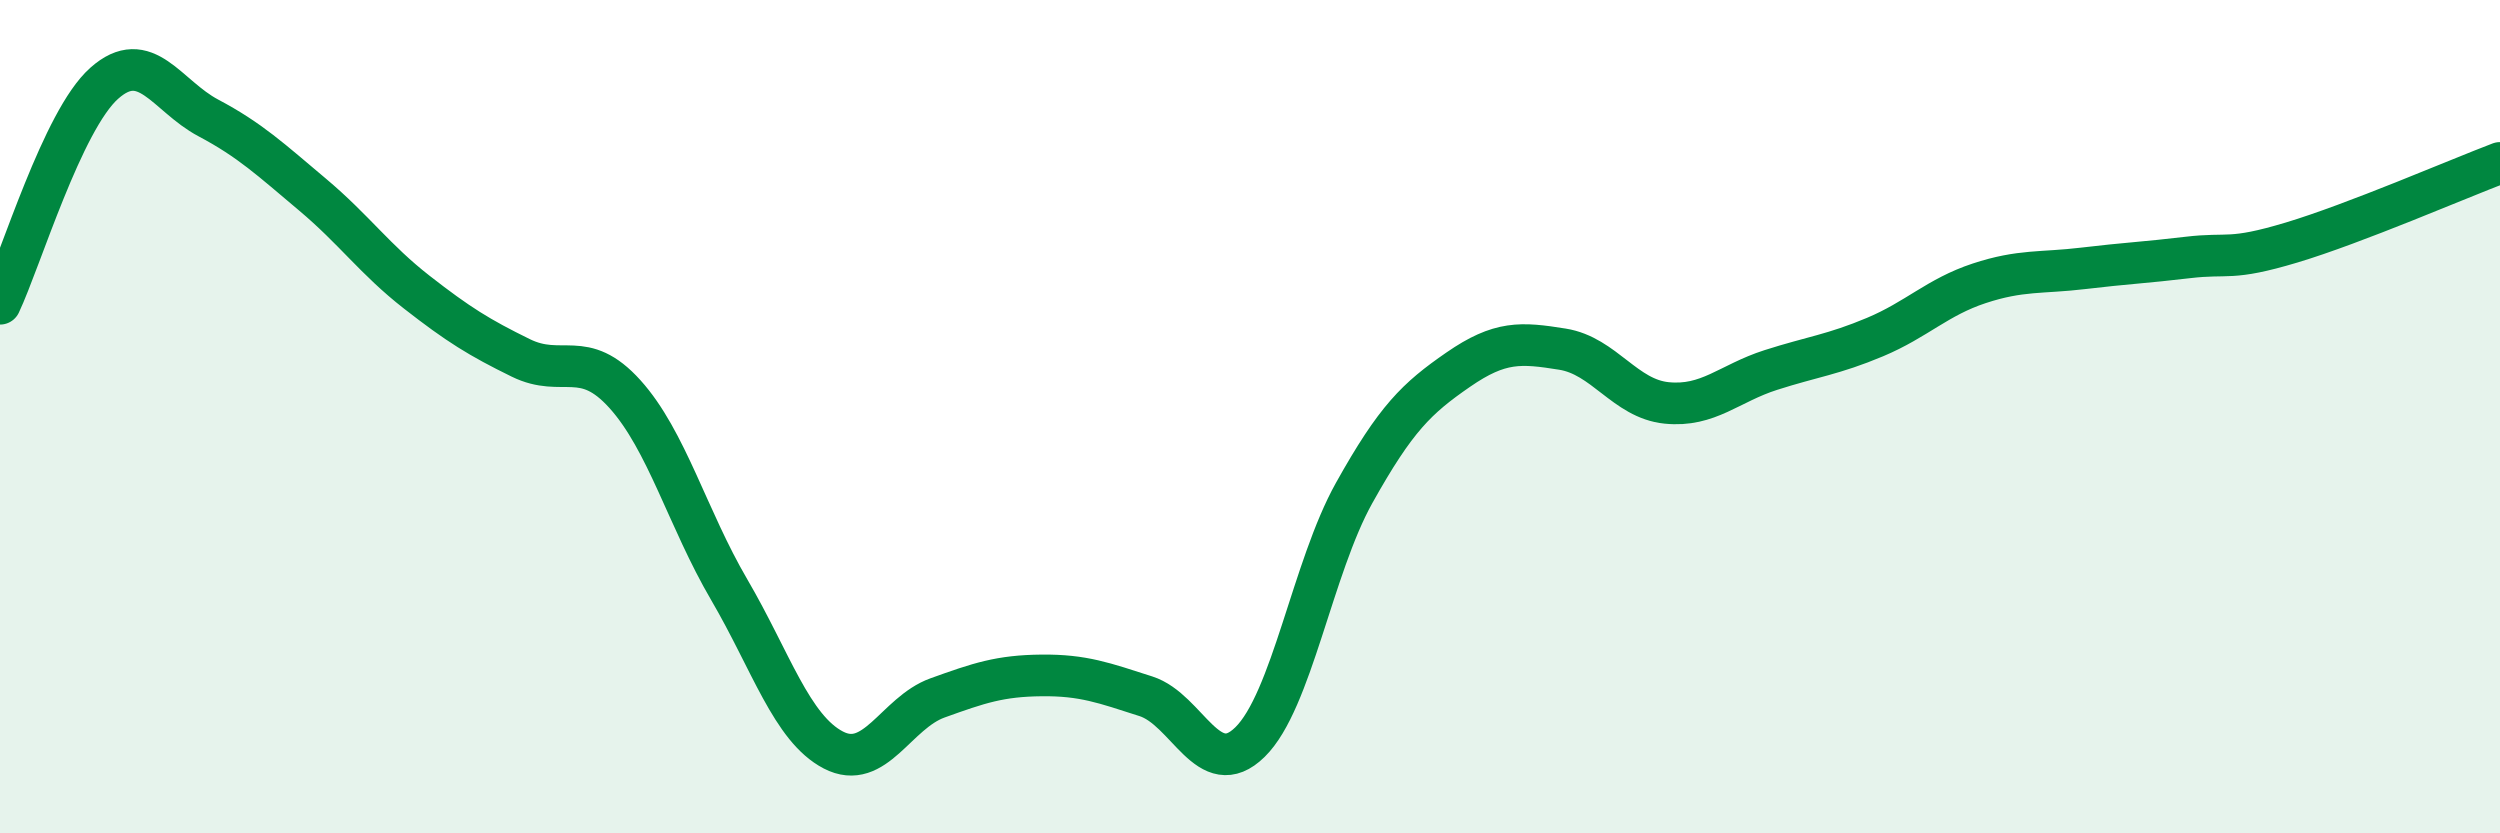
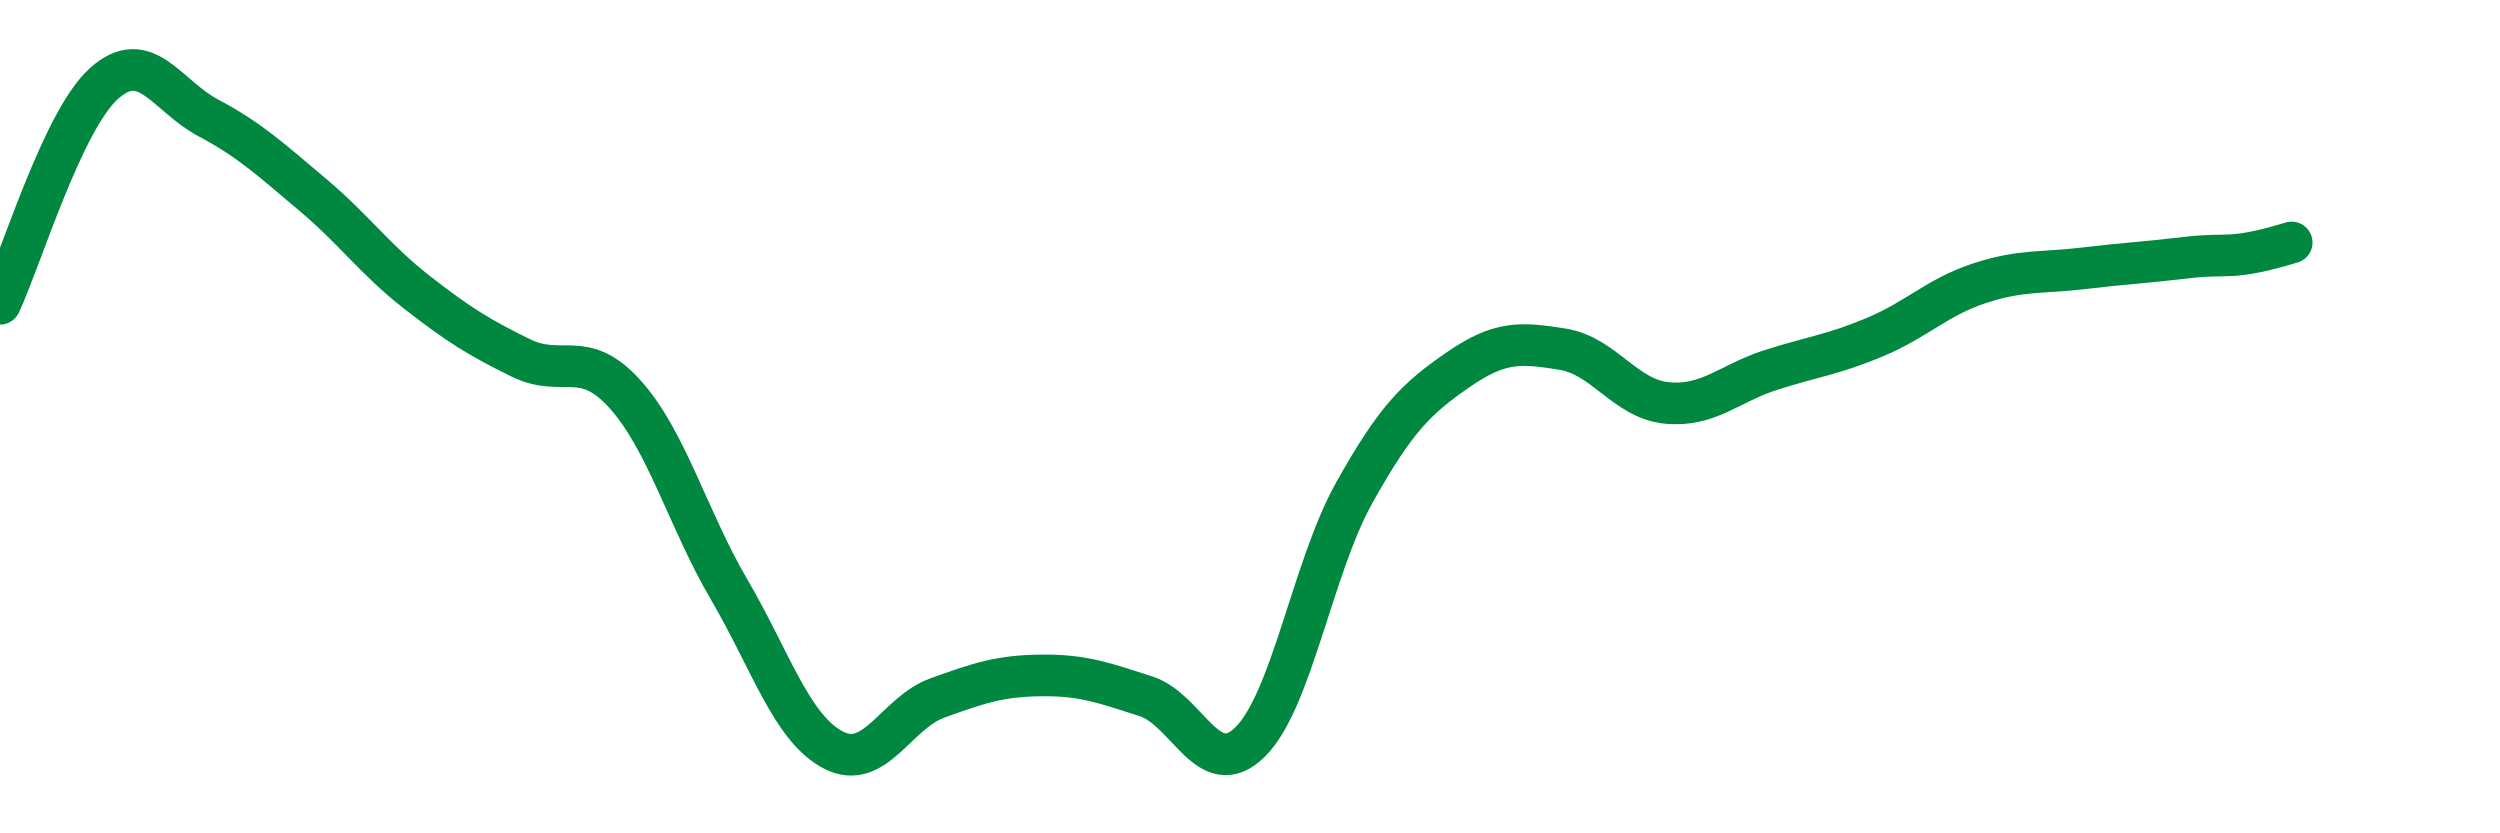
<svg xmlns="http://www.w3.org/2000/svg" width="60" height="20" viewBox="0 0 60 20">
-   <path d="M 0,7.29 C 0.5,6.23 1.5,2.89 2.5,2 C 3.5,1.11 4,2.3 5,2.83 C 6,3.36 6.5,3.83 7.5,4.67 C 8.5,5.51 9,6.23 10,7.01 C 11,7.79 11.5,8.1 12.5,8.59 C 13.5,9.08 14,8.35 15,9.46 C 16,10.57 16.5,12.44 17.5,14.15 C 18.5,15.86 19,17.48 20,18 C 21,18.52 21.5,17.11 22.5,16.75 C 23.5,16.39 24,16.22 25,16.21 C 26,16.2 26.5,16.39 27.5,16.71 C 28.5,17.03 29,18.79 30,17.81 C 31,16.83 31.5,13.62 32.5,11.83 C 33.5,10.04 34,9.56 35,8.87 C 36,8.18 36.5,8.22 37.5,8.38 C 38.5,8.54 39,9.57 40,9.67 C 41,9.77 41.5,9.2 42.5,8.88 C 43.5,8.56 44,8.51 45,8.09 C 46,7.67 46.5,7.13 47.5,6.8 C 48.5,6.47 49,6.56 50,6.44 C 51,6.32 51.5,6.3 52.5,6.18 C 53.5,6.06 53.5,6.27 55,5.82 C 56.5,5.37 59,4.29 60,3.91L60 20L0 20Z" fill="#008740" opacity="0.1" stroke-linecap="round" stroke-linejoin="round" />
-   <path d="M 0,7.29 C 0.5,6.23 1.5,2.89 2.5,2 C 3.5,1.11 4,2.3 5,2.83 C 6,3.36 6.5,3.83 7.5,4.67 C 8.5,5.51 9,6.23 10,7.01 C 11,7.79 11.5,8.1 12.5,8.59 C 13.5,9.08 14,8.35 15,9.46 C 16,10.57 16.5,12.44 17.5,14.15 C 18.5,15.86 19,17.48 20,18 C 21,18.52 21.5,17.11 22.5,16.75 C 23.5,16.39 24,16.22 25,16.21 C 26,16.2 26.5,16.39 27.5,16.71 C 28.5,17.03 29,18.79 30,17.81 C 31,16.83 31.5,13.62 32.5,11.83 C 33.5,10.04 34,9.56 35,8.87 C 36,8.18 36.5,8.22 37.5,8.38 C 38.5,8.54 39,9.57 40,9.67 C 41,9.77 41.5,9.2 42.5,8.88 C 43.5,8.56 44,8.51 45,8.09 C 46,7.67 46.5,7.13 47.5,6.8 C 48.5,6.47 49,6.56 50,6.44 C 51,6.32 51.5,6.3 52.5,6.18 C 53.5,6.06 53.5,6.27 55,5.82 C 56.5,5.37 59,4.29 60,3.91" stroke="#008740" stroke-width="1" fill="none" stroke-linecap="round" stroke-linejoin="round" />
+   <path d="M 0,7.29 C 0.5,6.23 1.5,2.89 2.5,2 C 3.5,1.11 4,2.3 5,2.83 C 6,3.36 6.5,3.83 7.5,4.67 C 8.5,5.51 9,6.23 10,7.01 C 11,7.79 11.5,8.1 12.5,8.59 C 13.5,9.08 14,8.35 15,9.46 C 16,10.57 16.5,12.44 17.5,14.15 C 18.5,15.86 19,17.48 20,18 C 21,18.52 21.5,17.11 22.5,16.75 C 23.5,16.39 24,16.22 25,16.21 C 26,16.2 26.5,16.39 27.5,16.71 C 28.5,17.03 29,18.79 30,17.81 C 31,16.83 31.5,13.62 32.5,11.83 C 33.5,10.04 34,9.56 35,8.87 C 36,8.18 36.5,8.22 37.5,8.38 C 38.5,8.54 39,9.57 40,9.67 C 41,9.77 41.5,9.2 42.5,8.88 C 43.5,8.56 44,8.51 45,8.09 C 46,7.67 46.5,7.13 47.5,6.8 C 48.5,6.47 49,6.56 50,6.44 C 51,6.32 51.5,6.3 52.5,6.18 C 53.5,6.06 53.5,6.27 55,5.82 " stroke="#008740" stroke-width="1" fill="none" stroke-linecap="round" stroke-linejoin="round" />
</svg>